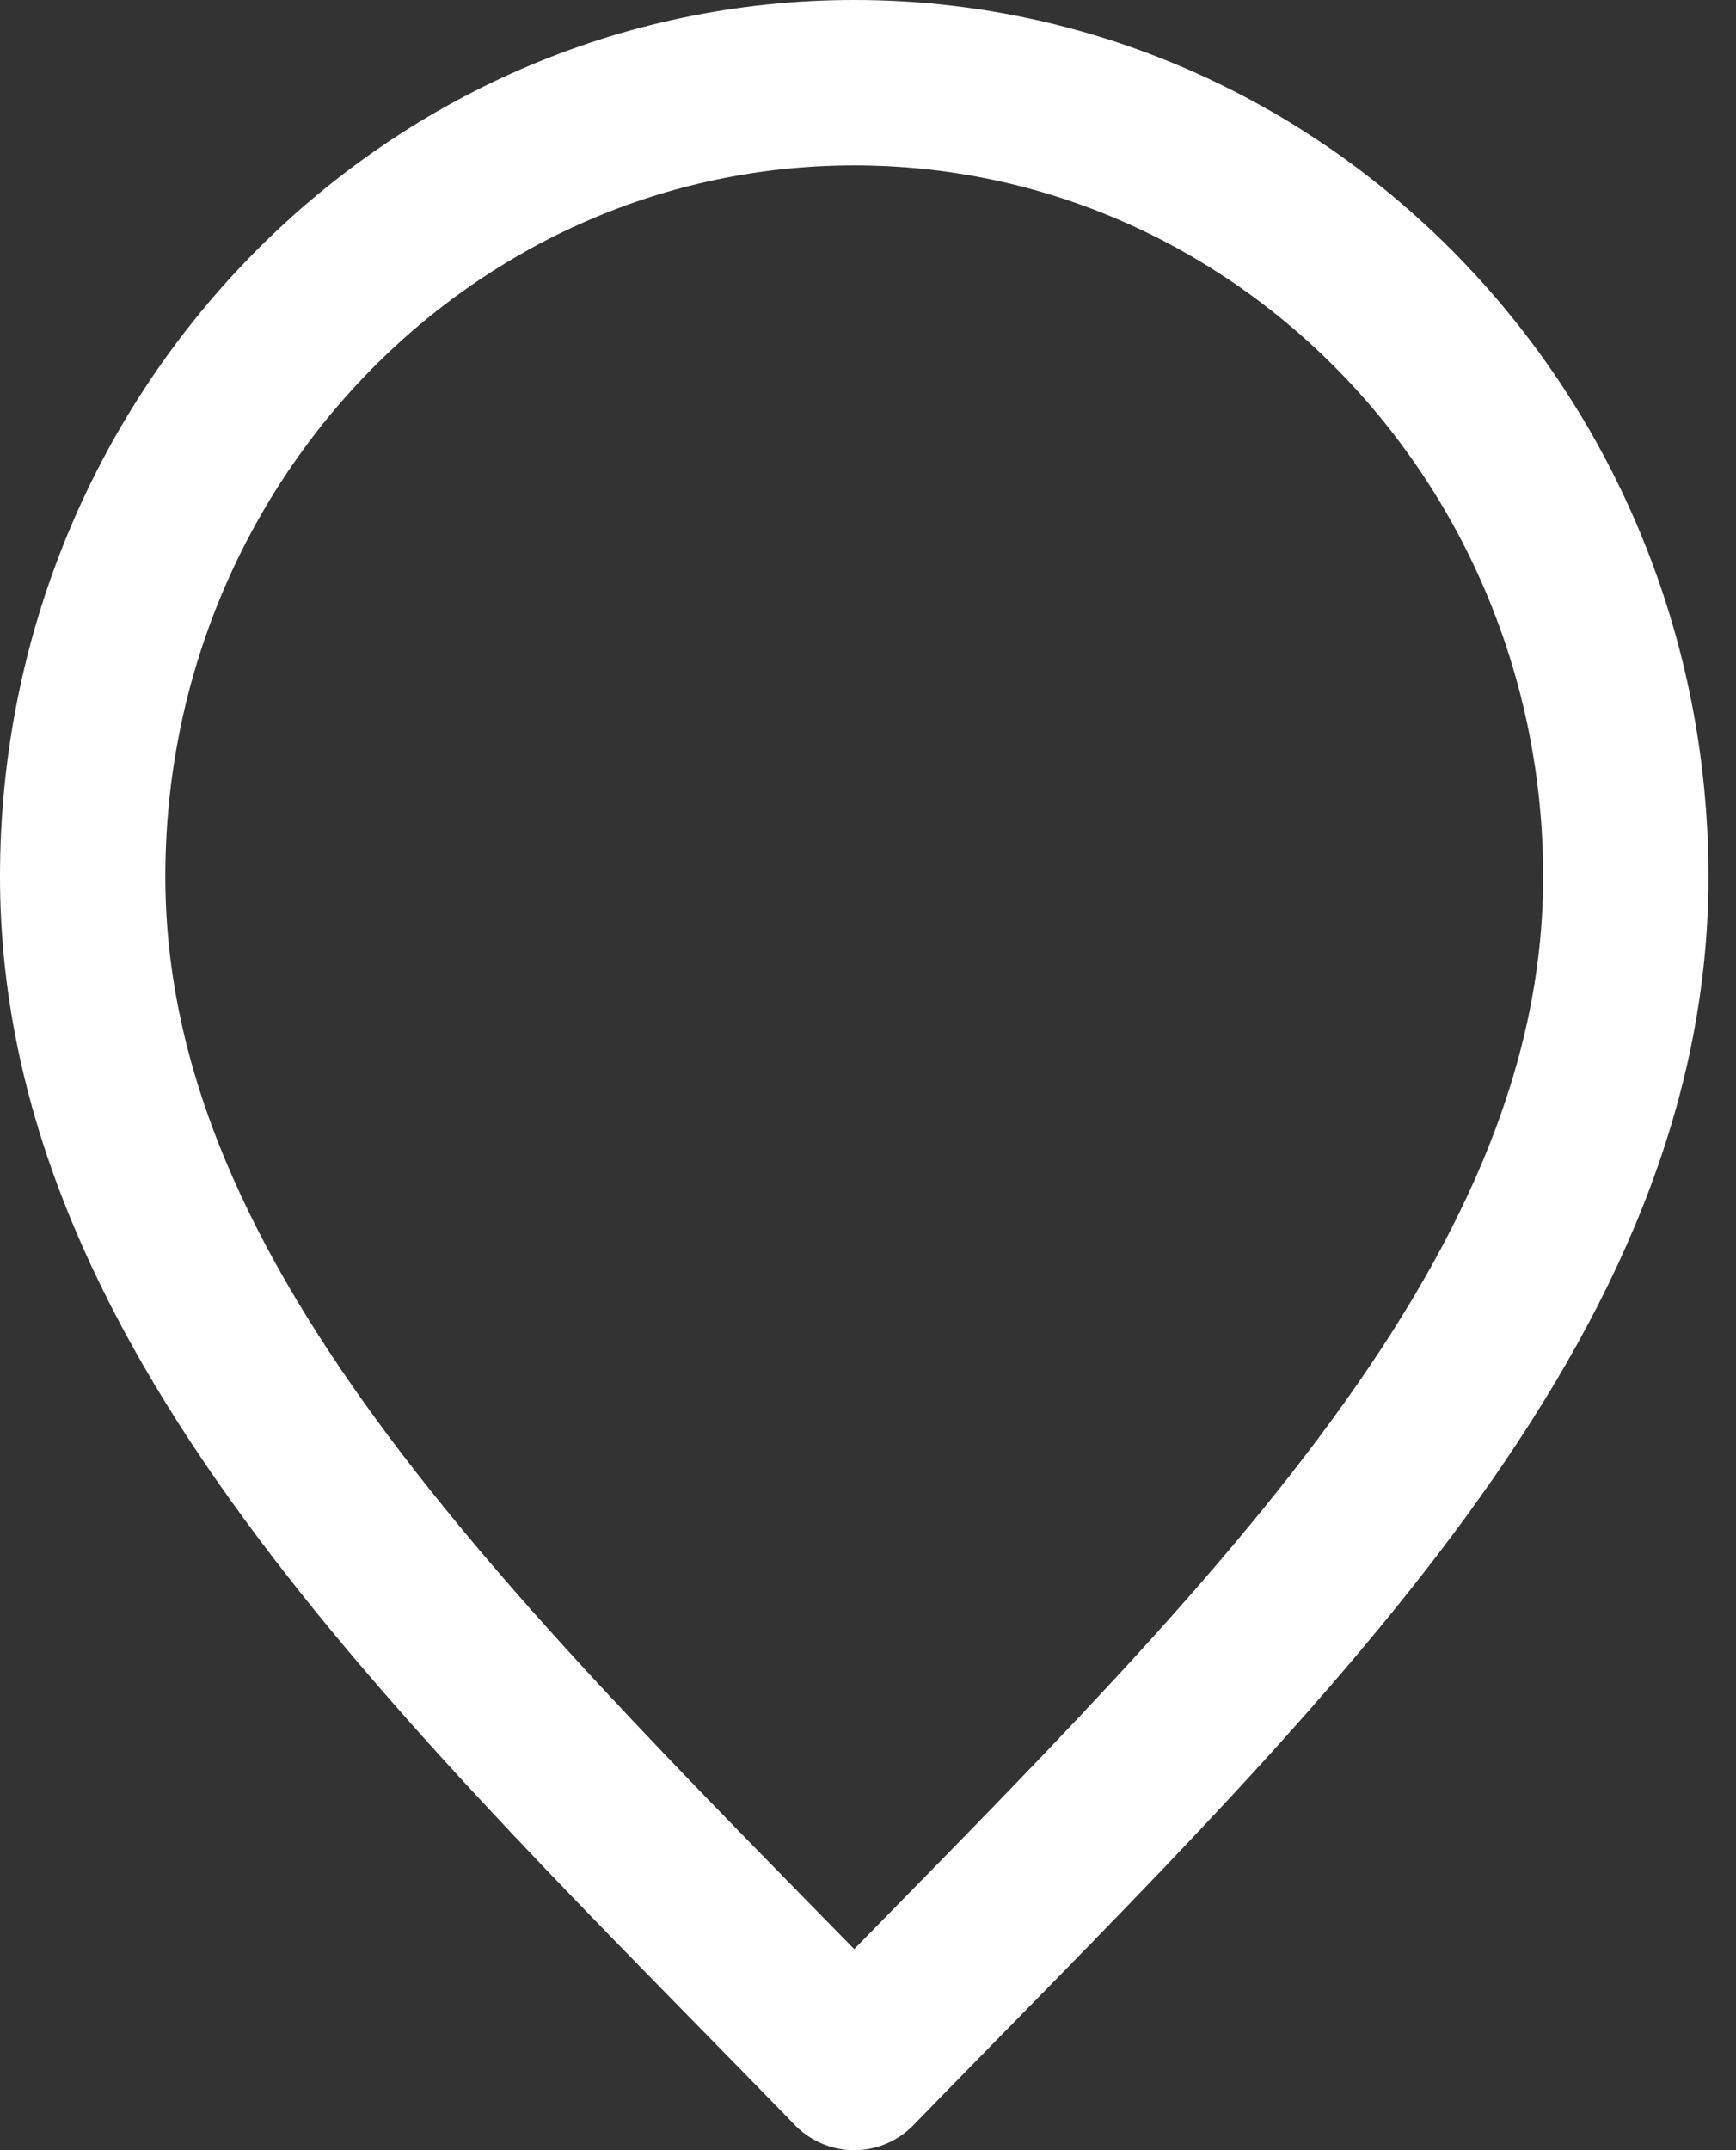
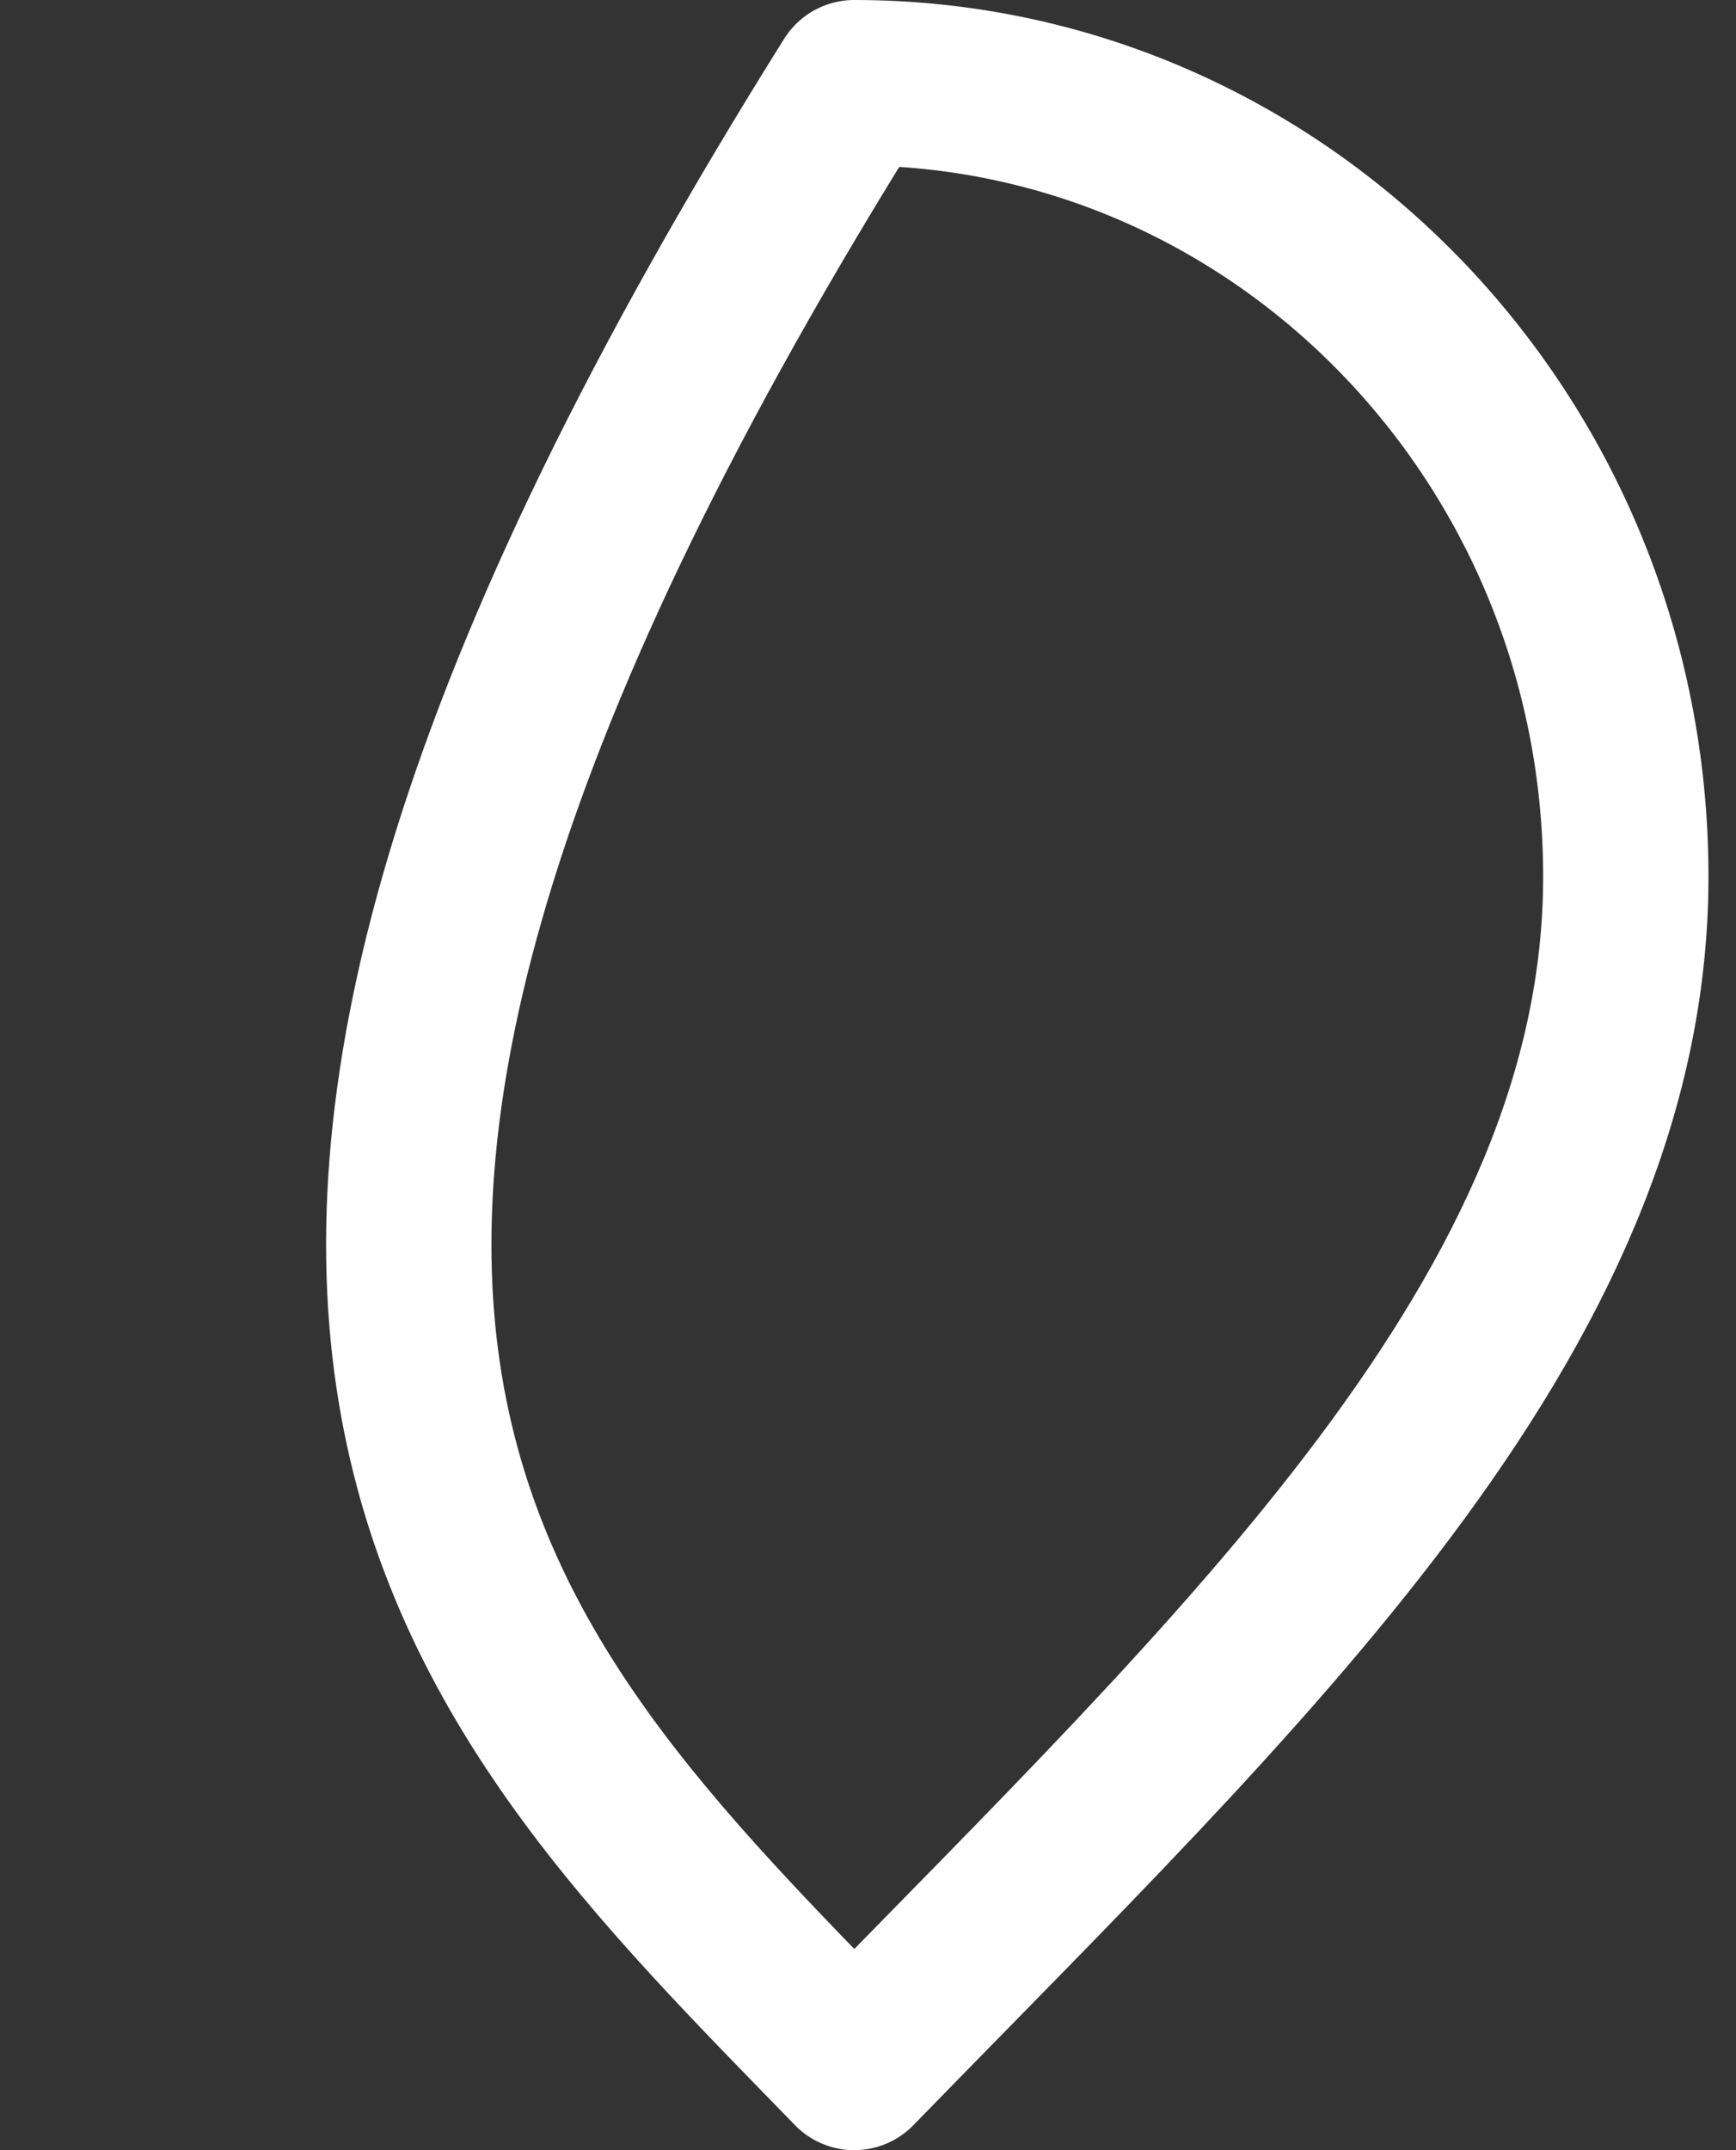
<svg xmlns="http://www.w3.org/2000/svg" width="21" height="26" viewBox="0 0 21 26" fill="none">
  <rect x="0" y="0" width="21" height="26" fill="#333333" stroke="none" />
-   <path d="M10.333 25C15 20.2 19.667 15.902 19.667 10.6C19.667 5.298 15.488 1 10.333 1C5.179 1 1 5.298 1 10.6C1 15.902 5.667 20.2 10.333 25Z" stroke="white" stroke-width="2" stroke-linecap="round" stroke-linejoin="round" />
+   <path d="M10.333 25C15 20.2 19.667 15.902 19.667 10.6C19.667 5.298 15.488 1 10.333 1C1 15.902 5.667 20.2 10.333 25Z" stroke="white" stroke-width="2" stroke-linecap="round" stroke-linejoin="round" />
</svg>